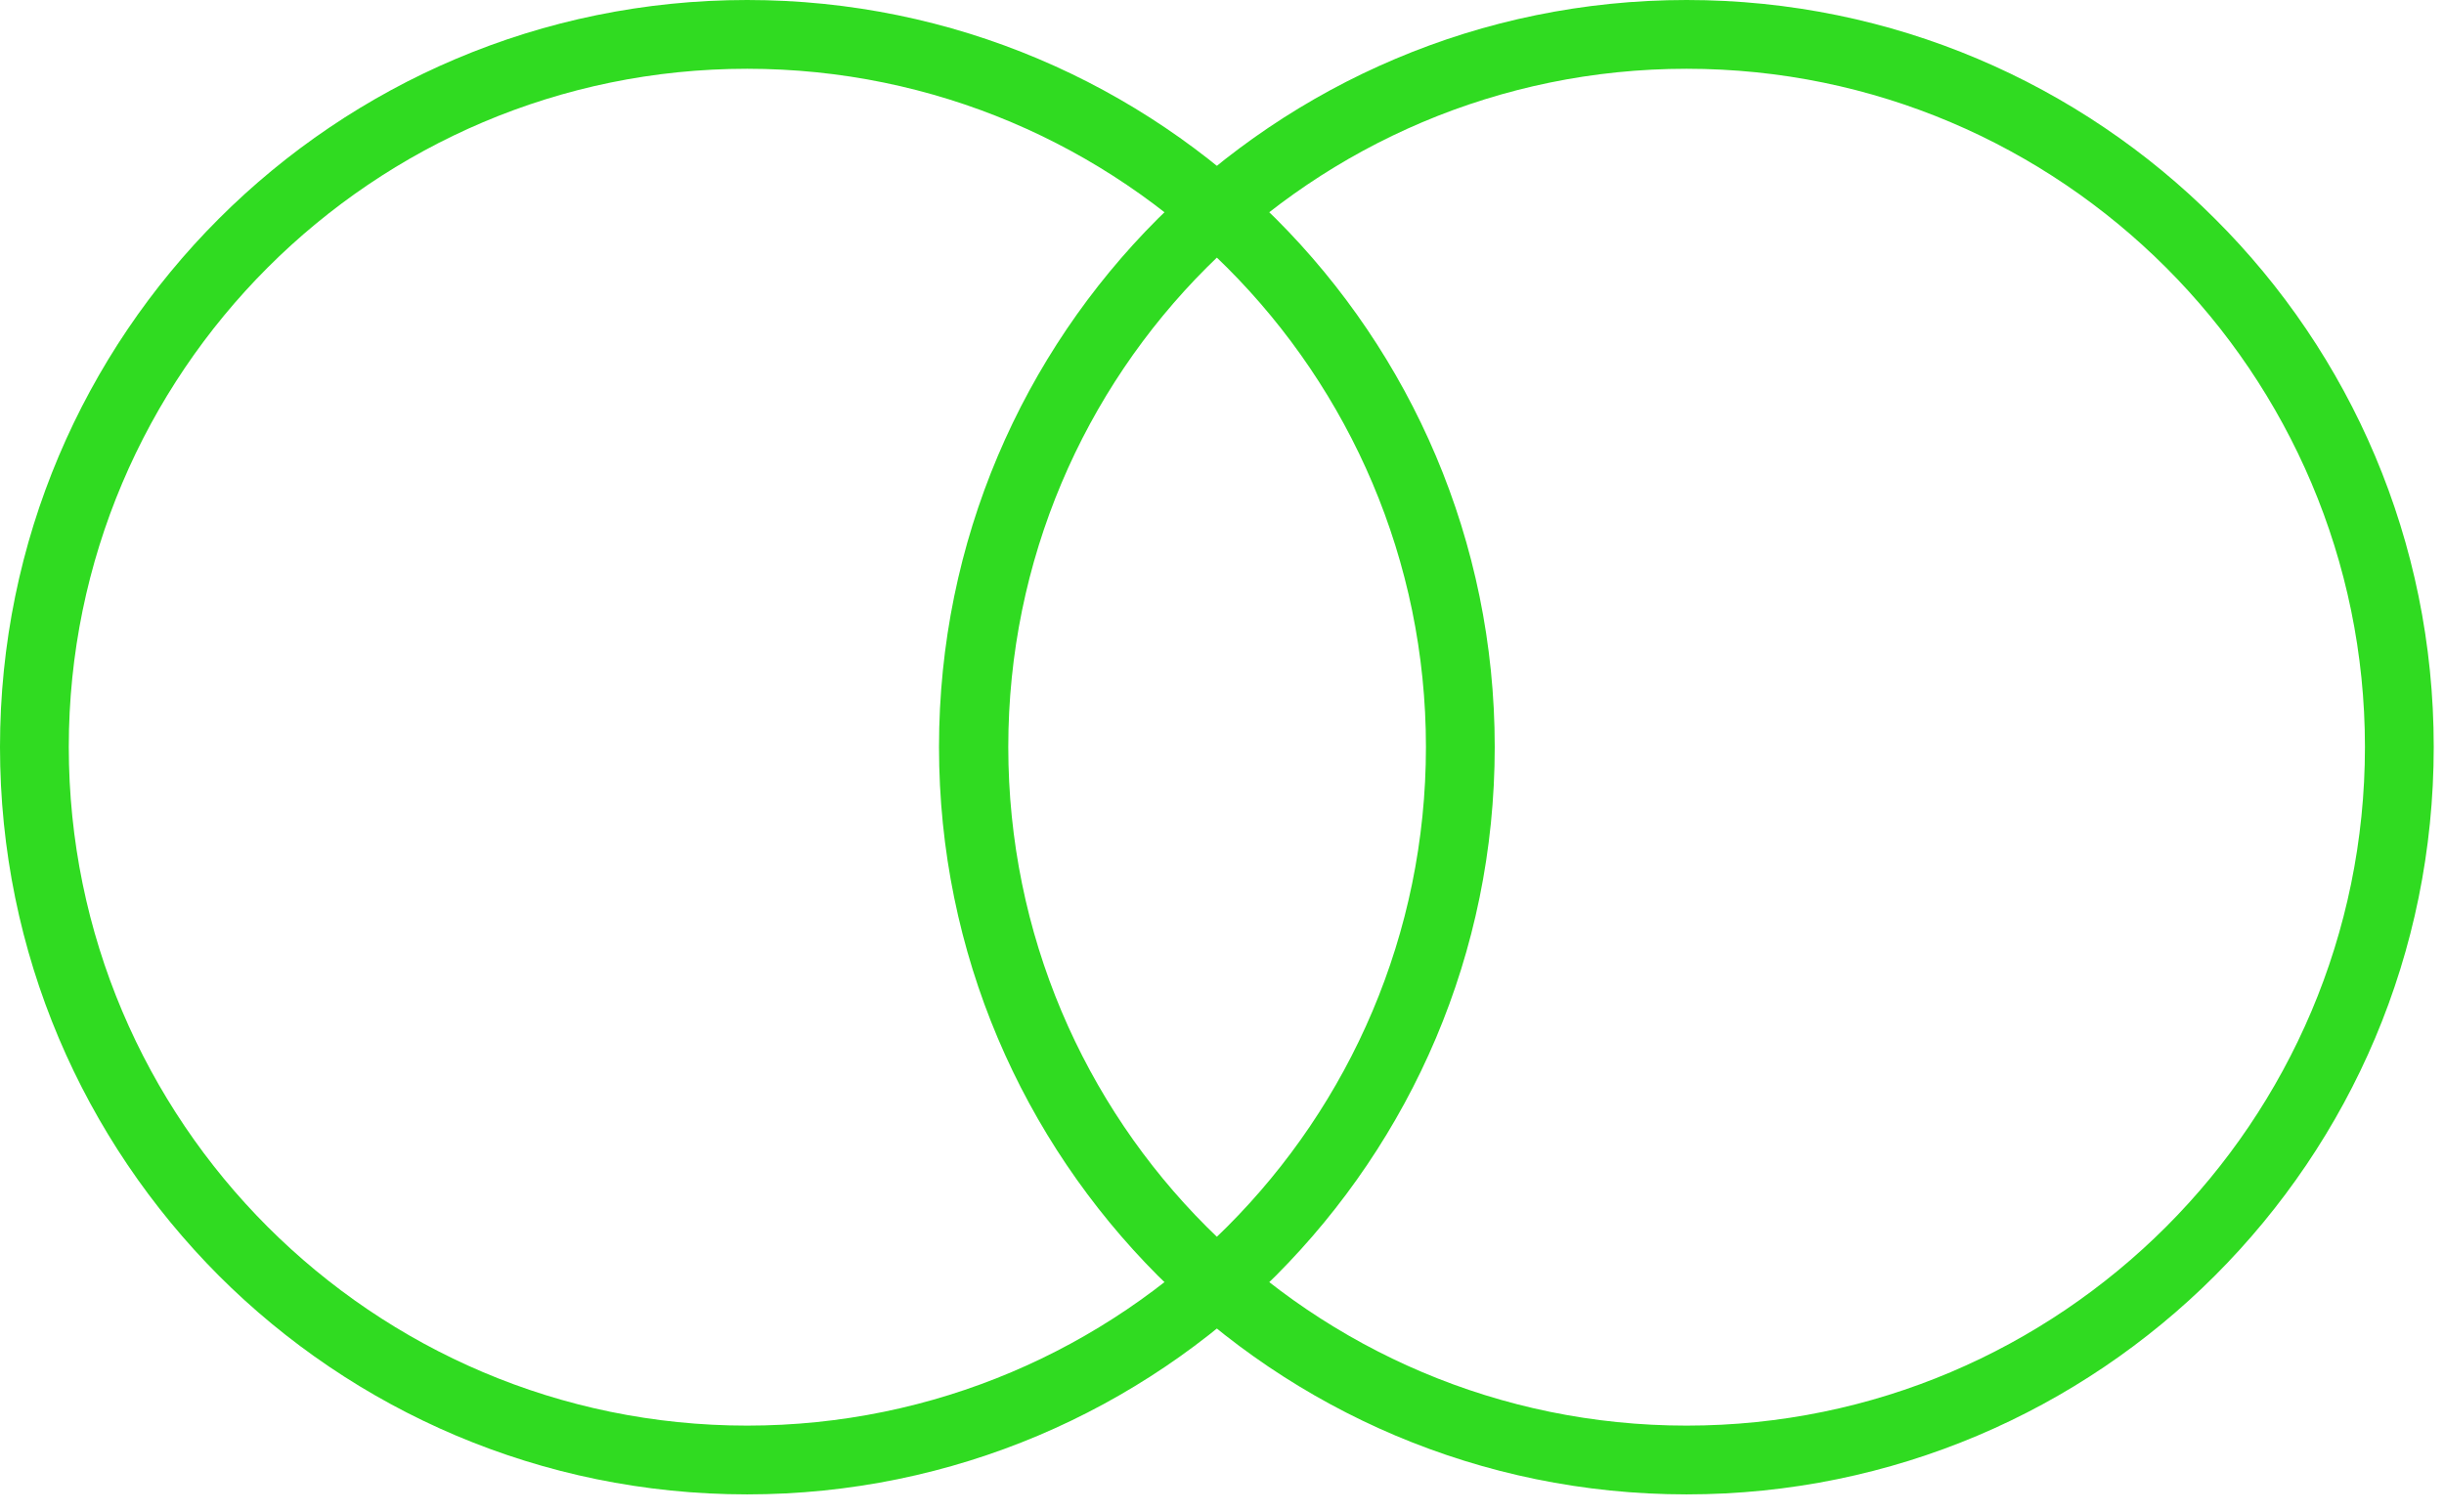
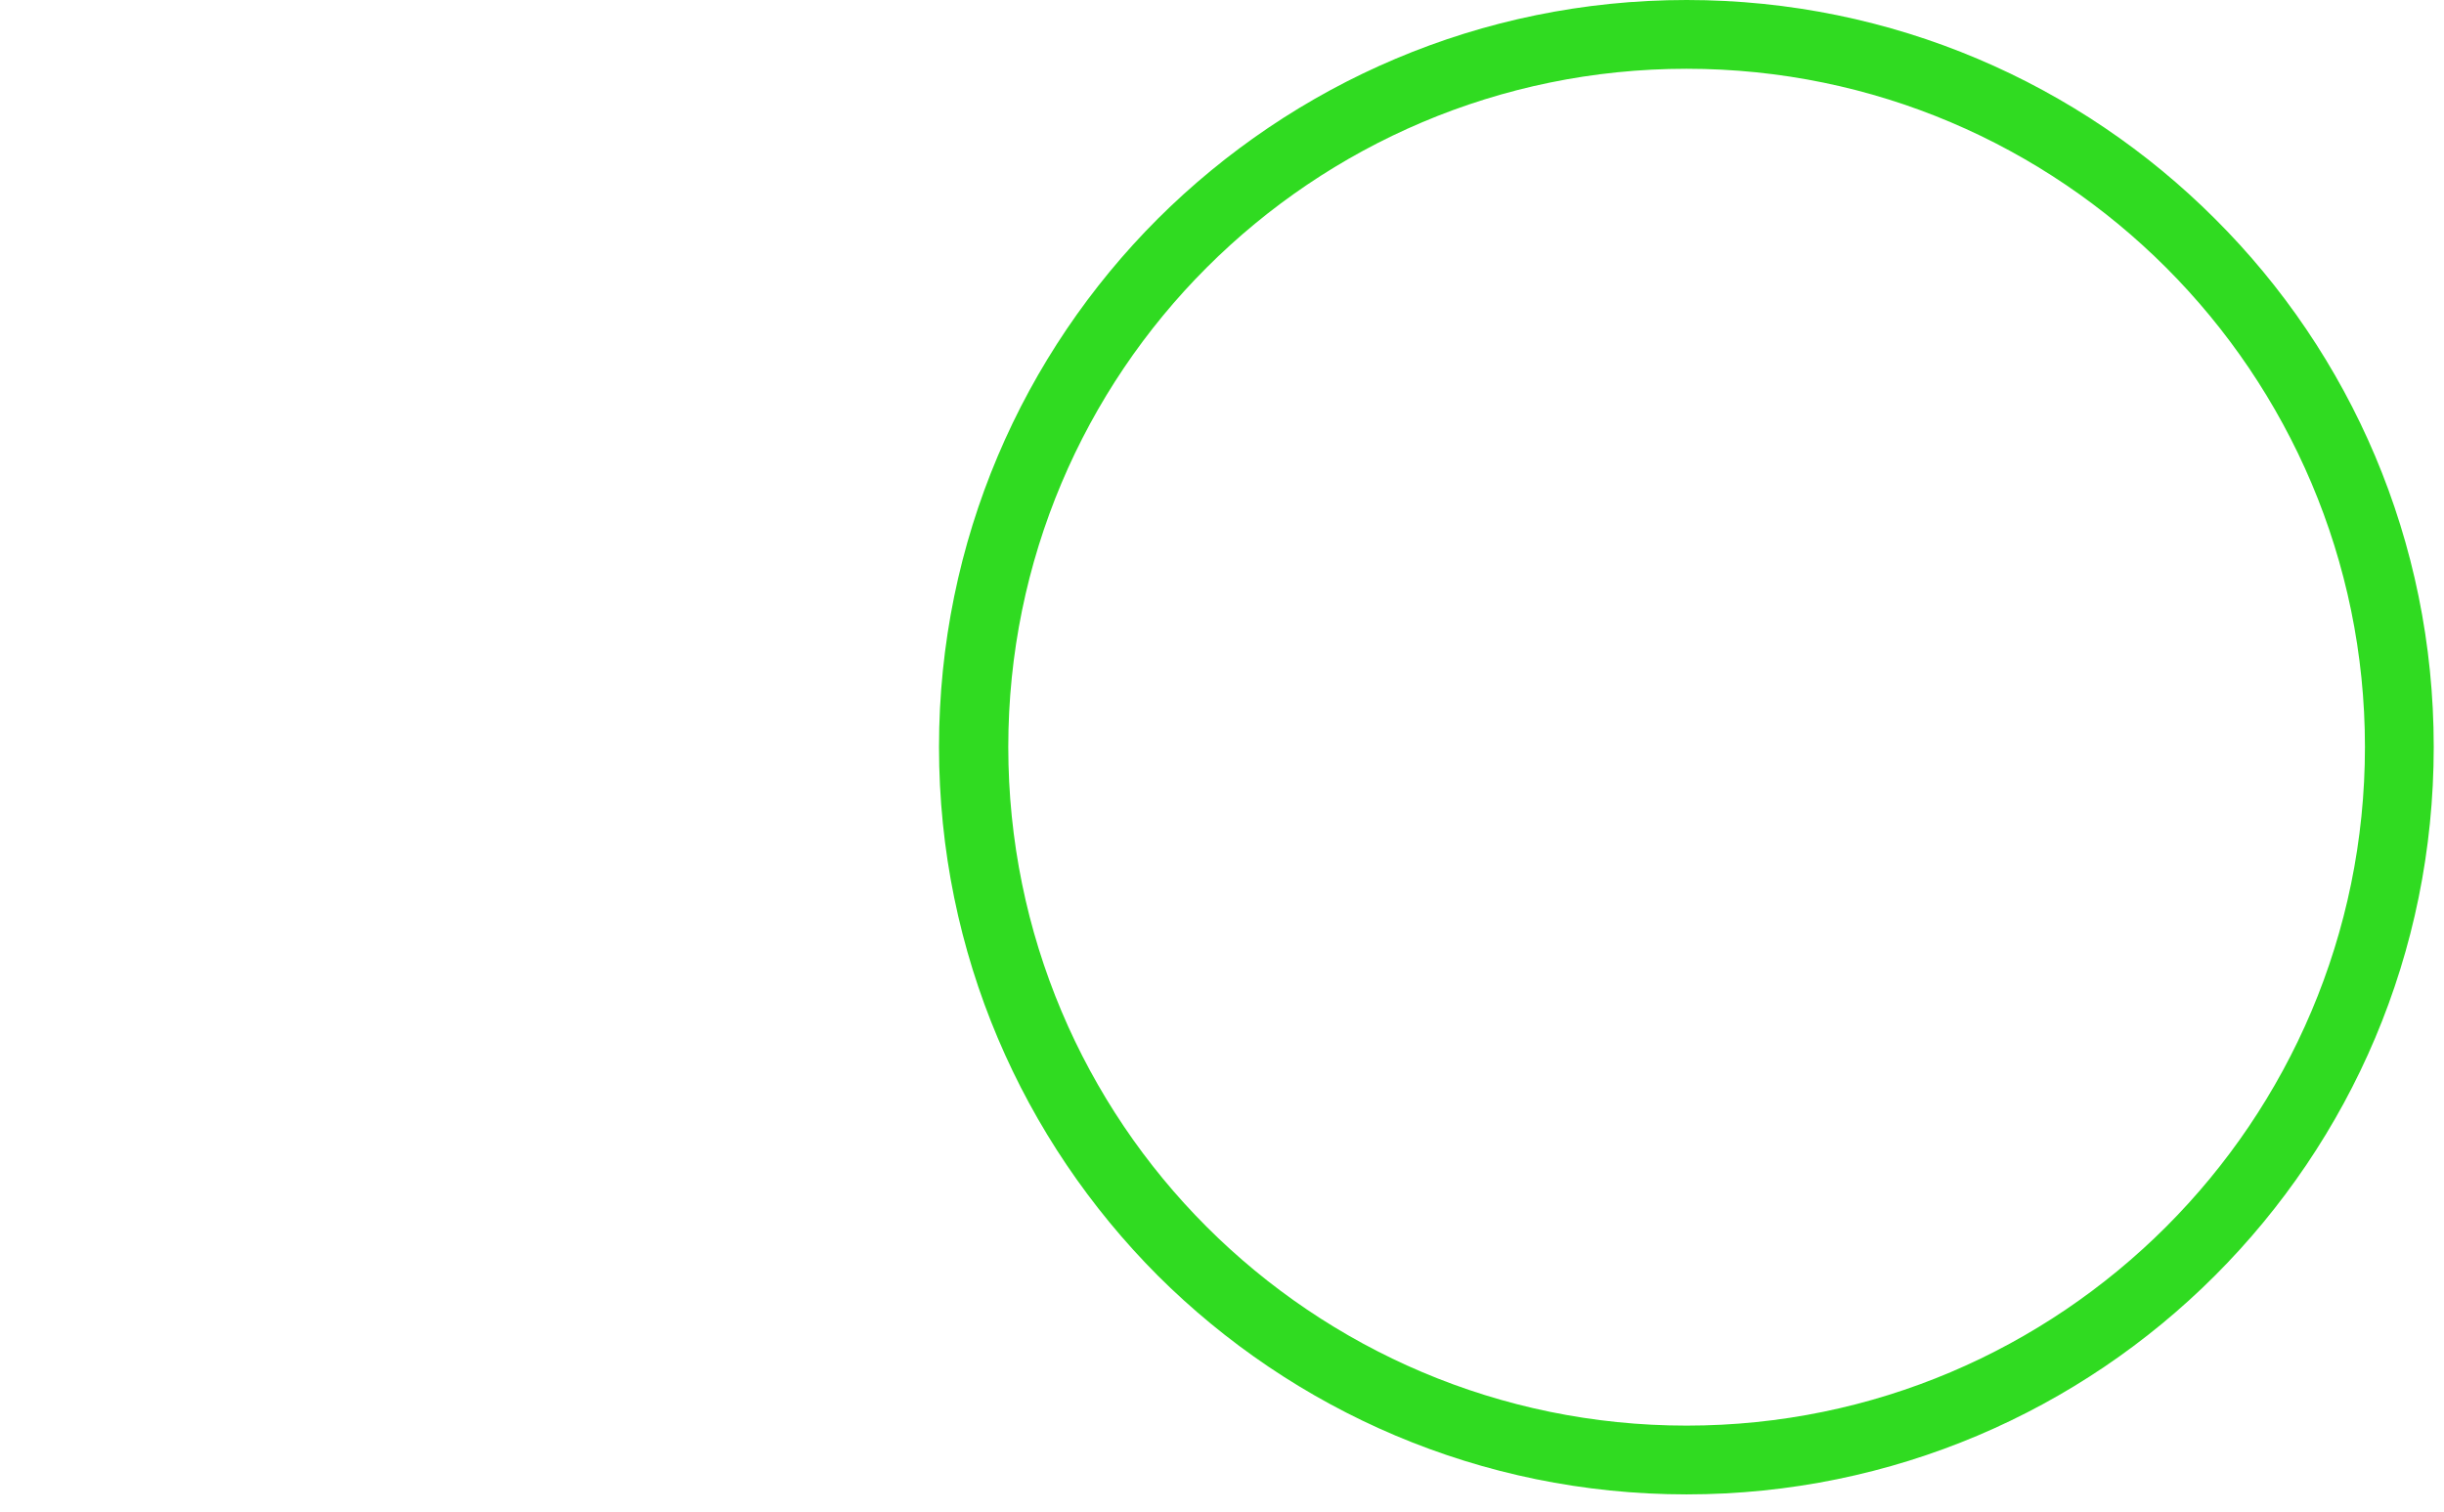
<svg xmlns="http://www.w3.org/2000/svg" width="100%" height="100%" viewBox="0 0 139 86" version="1.1" xml:space="preserve" style="fill-rule:evenodd;clip-rule:evenodd;stroke-linejoin:round;stroke-miterlimit:2;">
  <g transform="matrix(1,0,0,1,-237.43,-370.403)">
    <g id="_1560986578944">
-       <path d="M279.921,370.403C291.657,370.403 302.287,375.165 309.997,382.847C317.679,390.529 322.441,401.159 322.441,412.894C322.441,424.658 317.679,435.26 309.997,442.97C302.287,450.652 291.657,455.414 279.921,455.414C268.186,455.414 257.556,450.652 249.874,442.97C242.192,435.26 237.43,424.658 237.43,412.894C237.43,401.159 242.192,390.529 249.874,382.847C257.556,375.165 268.186,370.403 279.921,370.403ZM307.219,385.625C300.246,378.652 290.58,374.315 279.921,374.315C269.263,374.315 259.625,378.652 252.652,385.625C245.679,392.598 241.342,402.265 241.342,412.894C241.342,423.553 245.679,433.219 252.652,440.192C259.625,447.165 269.263,451.502 279.921,451.502C290.58,451.502 300.246,447.165 307.219,440.192C314.192,433.219 318.529,423.553 318.529,412.894C318.529,402.265 314.192,392.598 307.219,385.625Z" style="fill:rgb(48,219,33);fill-rule:nonzero;" />
      <path d="M333.354,370.403C345.09,370.403 355.72,375.165 363.402,382.847C371.112,390.529 375.846,401.159 375.846,412.894C375.846,424.658 371.112,435.26 363.402,442.97C355.72,450.652 345.09,455.414 333.354,455.414C321.619,455.414 310.989,450.652 303.279,442.97C295.597,435.26 290.835,424.658 290.835,412.894C290.835,401.159 295.597,390.529 303.279,382.847C310.989,375.165 321.619,370.403 333.354,370.403ZM360.624,385.625C353.65,378.652 344.013,374.315 333.354,374.315C322.696,374.315 313.03,378.652 306.057,385.625C299.083,392.598 294.775,402.265 294.775,412.894C294.775,423.553 299.083,433.219 306.057,440.192C313.03,447.165 322.696,451.502 333.354,451.502C344.013,451.502 353.65,447.165 360.624,440.192C367.597,433.219 371.934,423.553 371.934,412.894C371.934,402.265 367.597,392.598 360.624,385.625Z" style="fill:rgb(48,219,33);fill-rule:nonzero;" />
    </g>
  </g>
</svg>